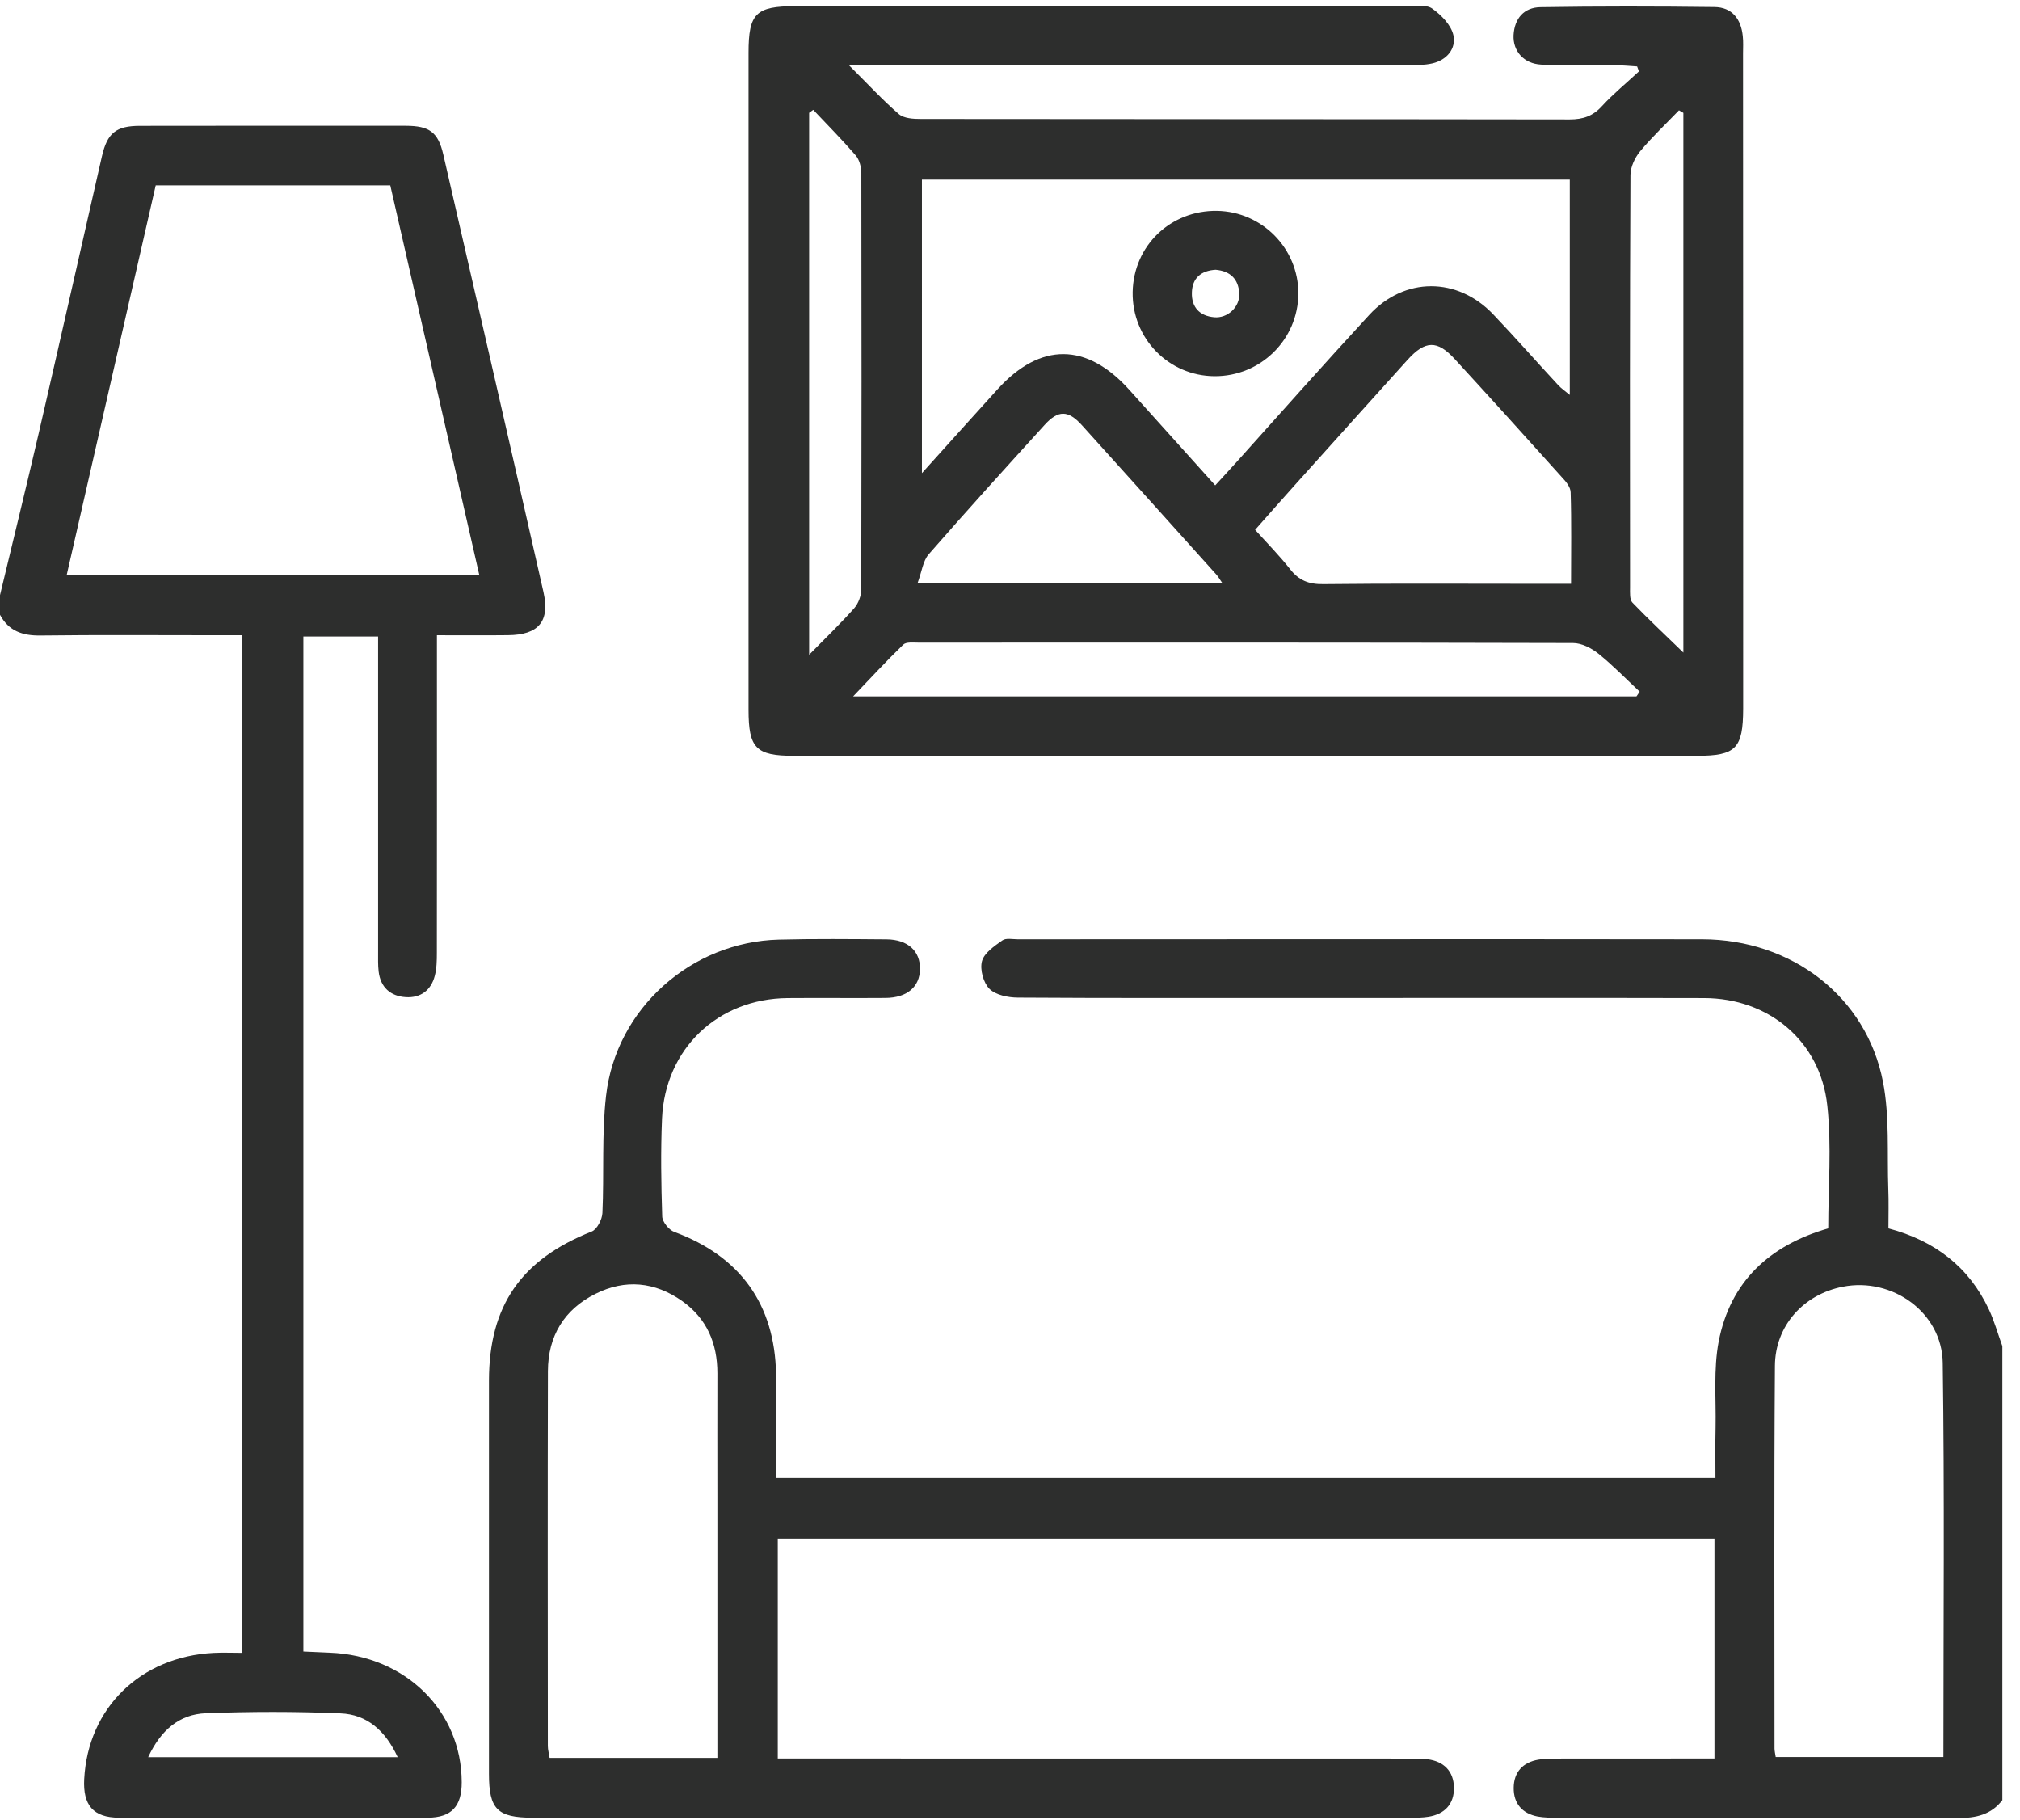
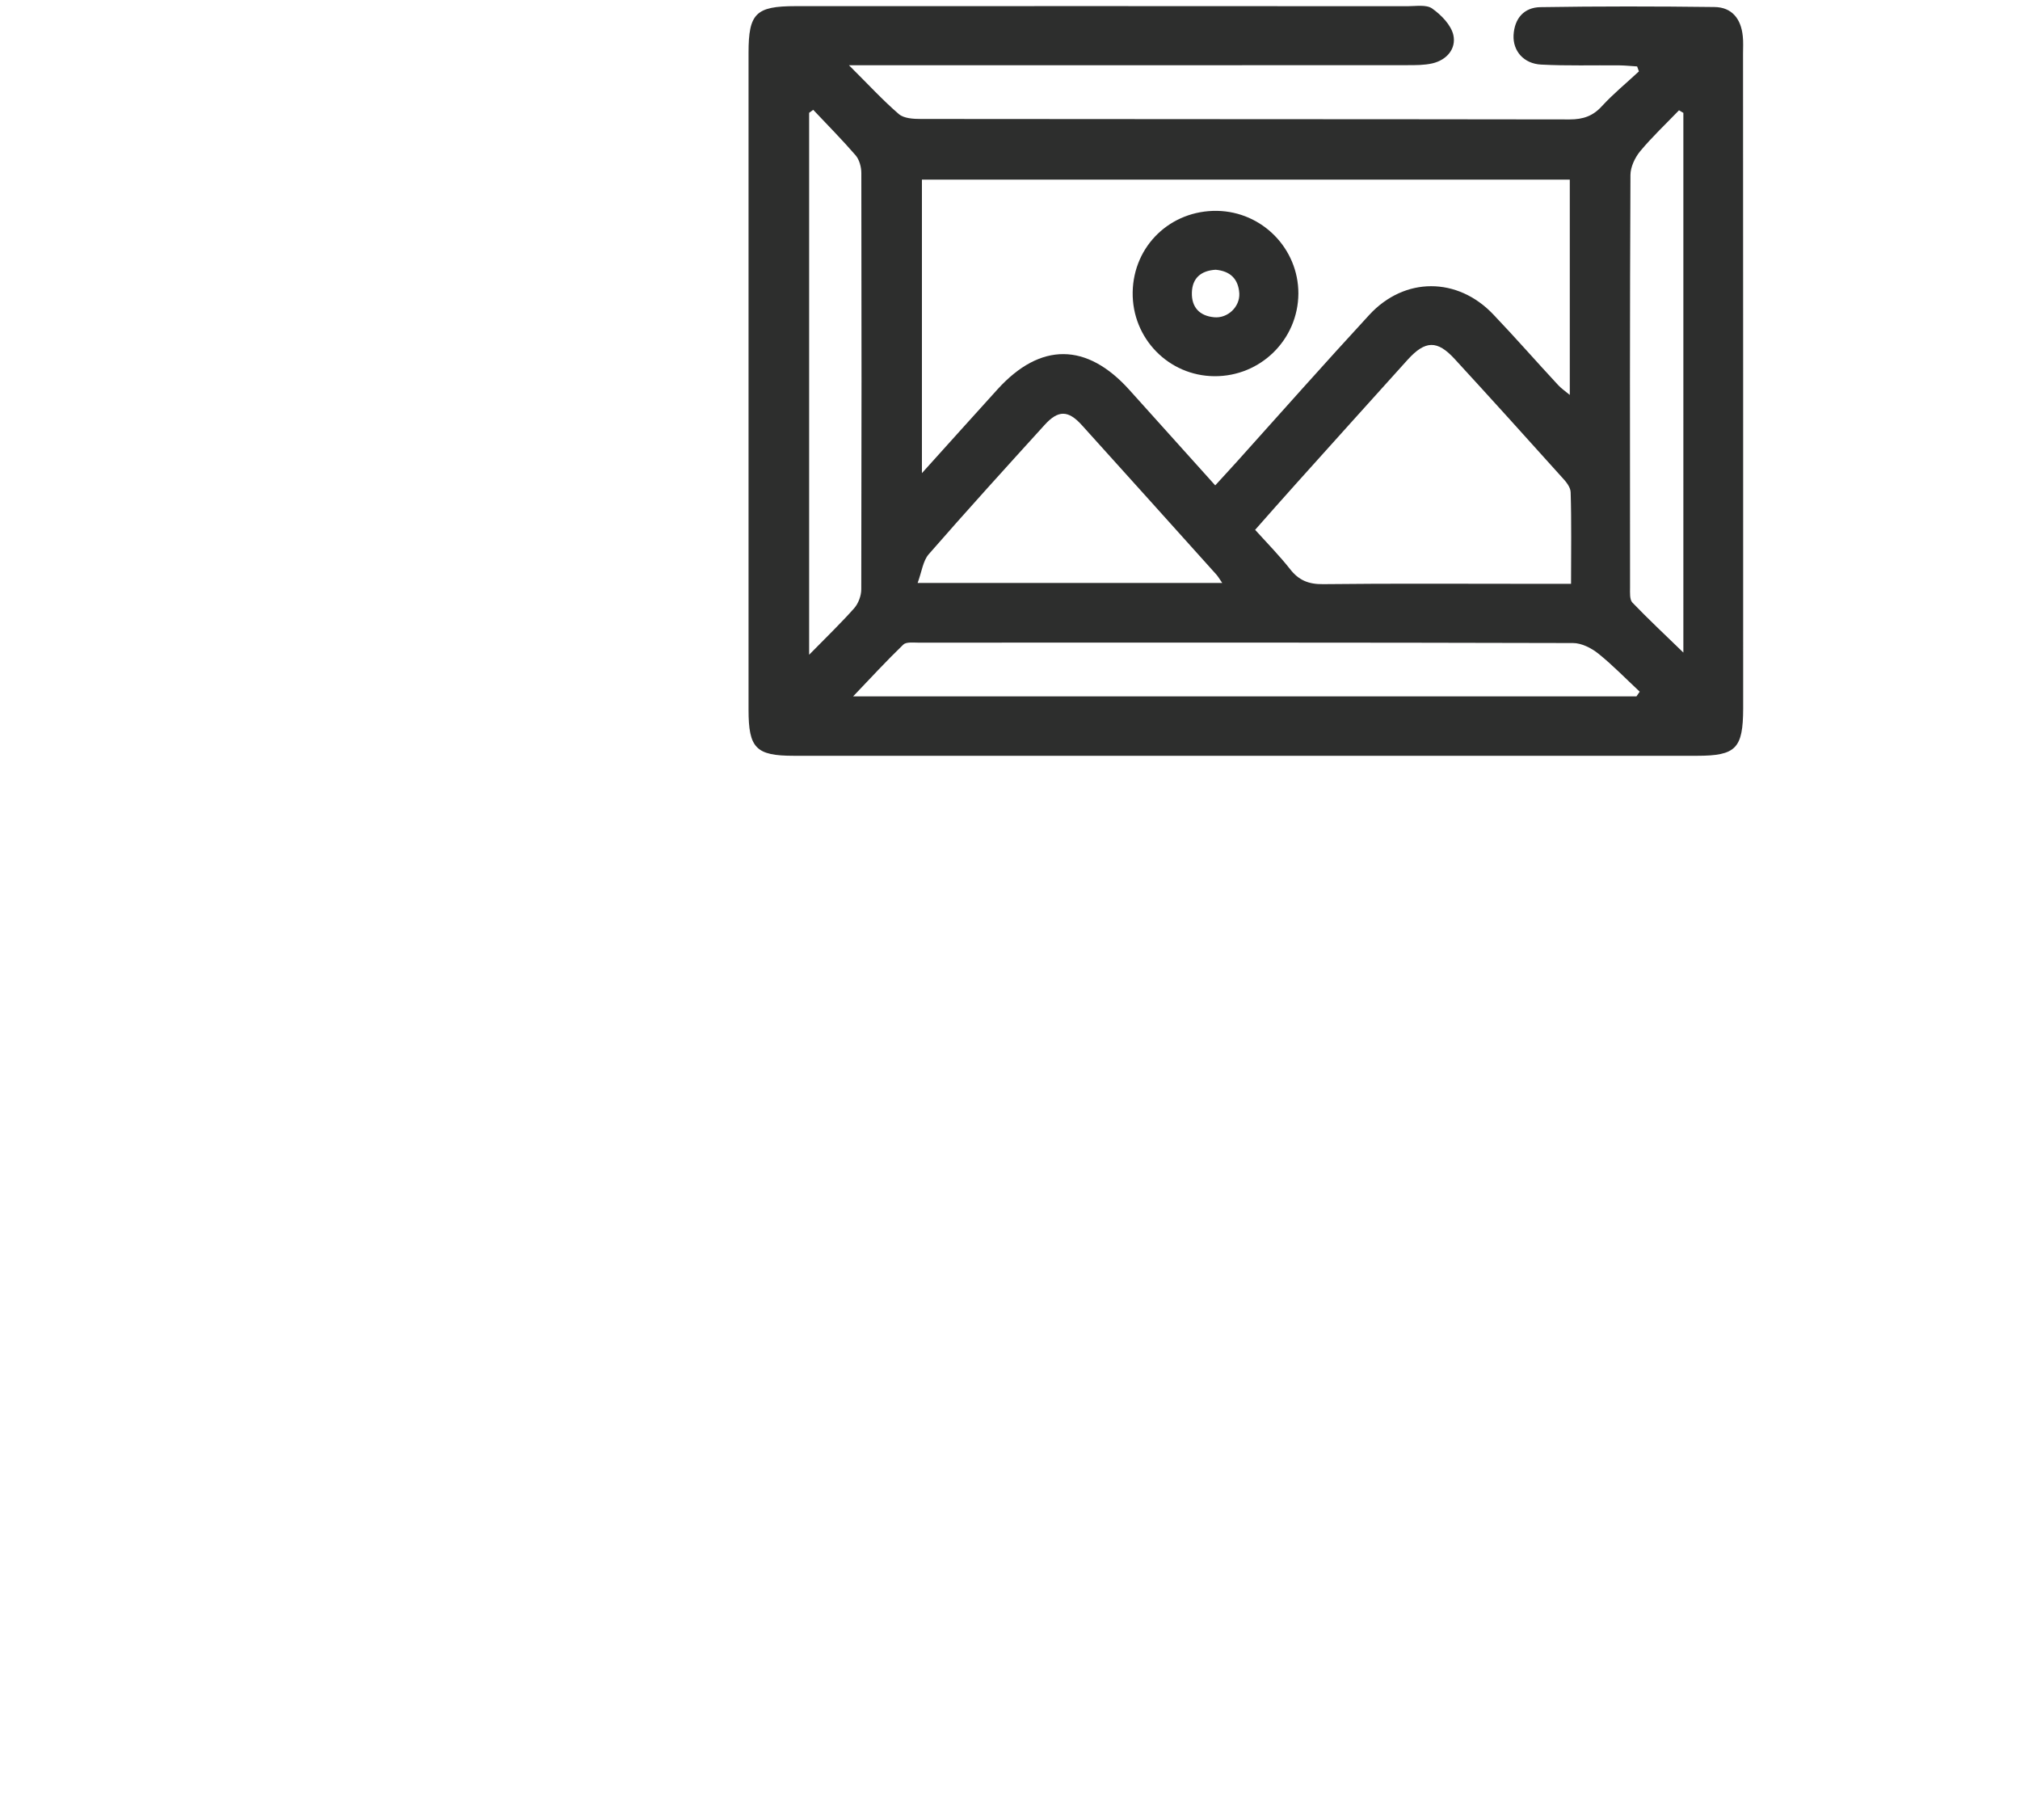
<svg xmlns="http://www.w3.org/2000/svg" version="1.1" id="Layer_1" x="0px" y="0px" width="30.537px" height="27.505px" viewBox="0 0 30.537 27.505" enable-background="new 0 0 30.537 27.505" xml:space="preserve">
  <g>
-     <path fill="#2D2E2D" d="M30.272,27.205c-0.17,0.224-0.402,0.274-0.672,0.273c-2.021-0.006-4.039-0.004-6.061-0.005   c-0.098,0-0.197,0-0.295-0.018c-0.232-0.046-0.363-0.195-0.361-0.433s0.137-0.385,0.371-0.426c0.096-0.018,0.195-0.017,0.295-0.017   c0.678-0.001,1.359-0.001,2.039-0.001h0.33v-3.323h-14.16v3.323h0.388c3.036,0,6.071,0,9.106,0.001c0.107,0,0.217-0.003,0.324,0.01   c0.25,0.03,0.4,0.181,0.404,0.429c0.004,0.247-0.139,0.403-0.389,0.441c-0.088,0.014-0.178,0.014-0.266,0.014   c-4.424,0-8.848,0.001-13.271,0c-0.537,0-0.662-0.129-0.662-0.663c-0.001-1.98-0.001-3.961,0-5.94c0-1.137,0.489-1.835,1.554-2.257   c0.08-0.032,0.157-0.183,0.161-0.279c0.027-0.592-0.012-1.187,0.055-1.771c0.15-1.32,1.289-2.329,2.614-2.362   c0.542-0.014,1.085-0.008,1.626-0.004c0.323,0.003,0.51,0.177,0.506,0.45c-0.004,0.269-0.196,0.434-0.522,0.436   c-0.492,0.004-0.984-0.002-1.477,0.002c-1.058,0.009-1.855,0.766-1.901,1.824c-0.021,0.491-0.013,0.985,0.003,1.478   c0.003,0.081,0.102,0.204,0.184,0.233c0.991,0.366,1.519,1.092,1.537,2.149c0.007,0.519,0.001,1.039,0.001,1.57h14.2   c0-0.262-0.004-0.514,0.002-0.767c0.008-0.434-0.033-0.877,0.047-1.297c0.176-0.907,0.771-1.454,1.656-1.709   c0-0.623,0.053-1.246-0.014-1.855c-0.104-0.975-0.883-1.624-1.863-1.626c-2.078-0.005-4.158-0.001-6.238-0.001   c-1.379-0.001-2.757,0.003-4.137-0.006c-0.147-0.001-0.334-0.039-0.429-0.133c-0.091-0.092-0.146-0.293-0.112-0.418   c0.034-0.125,0.188-0.229,0.308-0.314c0.054-0.039,0.153-0.017,0.232-0.017c3.448,0,6.897-0.005,10.347,0   c1.357,0.003,2.484,0.869,2.734,2.156c0.102,0.524,0.061,1.078,0.08,1.618c0.008,0.195,0.002,0.391,0.002,0.596   c0.703,0.187,1.219,0.583,1.521,1.23c0.082,0.176,0.133,0.365,0.201,0.549V27.205z M10.845,26.568V26.19v-3.573   c0-0.62-0.002-1.24,0-1.859c0.001-0.453-0.16-0.831-0.534-1.095c-0.411-0.289-0.859-0.334-1.31-0.107   c-0.473,0.236-0.716,0.639-0.718,1.166c-0.005,1.89-0.002,3.778-0.001,5.668c0,0.057,0.017,0.112,0.027,0.179H10.845z    M26.844,26.556h2.535c0-2.002,0.018-3.979-0.01-5.956c-0.01-0.763-0.764-1.299-1.51-1.152c-0.592,0.115-1.023,0.587-1.027,1.196   c-0.014,1.929-0.006,3.857-0.006,5.787C26.827,26.467,26.836,26.505,26.844,26.556" />
-     <path fill="#2D2E2D" d="M0,8.995c0.197-0.82,0.398-1.64,0.589-2.462c0.321-1.39,0.634-2.78,0.952-4.171   c0.081-0.352,0.213-0.46,0.576-0.46c1.34-0.002,2.68-0.002,4.019-0.001C6.49,1.902,6.623,1.997,6.701,2.334   c0.508,2.204,1.014,4.408,1.515,6.615C8.316,9.393,8.141,9.596,7.68,9.6C7.338,9.604,6.995,9.601,6.605,9.601v0.367   c0,1.478,0.001,2.955-0.001,4.433c0,0.117-0.002,0.237-0.032,0.35c-0.057,0.22-0.218,0.334-0.437,0.32   c-0.229-0.014-0.383-0.146-0.411-0.389c-0.011-0.098-0.008-0.196-0.008-0.296c-0.001-1.468,0-2.935,0-4.403V9.62H4.586v15.341   c0.135,0.006,0.268,0.013,0.402,0.018c1.141,0.045,1.99,0.88,1.992,1.958c0.001,0.36-0.15,0.534-0.514,0.536   c-1.556,0.005-3.112,0.005-4.668,0c-0.39-0.002-0.546-0.191-0.525-0.584c0.057-1.075,0.85-1.849,1.955-1.907   c0.136-0.007,0.272-0.001,0.43-0.001V9.601H3.272c-0.887,0-1.773-0.007-2.659,0.004C0.34,9.609,0.131,9.537,0,9.292V8.995z    M2.354,2.802c-0.449,1.962-0.896,3.92-1.346,5.89h6.238C6.794,6.716,6.348,4.763,5.9,2.802H2.354z M2.24,26.558h3.772   c-0.186-0.402-0.464-0.646-0.865-0.662c-0.677-0.029-1.357-0.028-2.034-0.002C2.71,25.909,2.429,26.152,2.24,26.558" />
    <path fill="#2D2E2D" d="M12.835,0.987c0.295,0.293,0.512,0.53,0.754,0.738c0.077,0.065,0.218,0.073,0.33,0.073   c3.269,0.004,6.54,0.002,9.81,0.007c0.205,0,0.354-0.052,0.49-0.203c0.172-0.187,0.371-0.349,0.557-0.523   c-0.008-0.025-0.018-0.05-0.027-0.075c-0.088-0.005-0.178-0.015-0.268-0.016c-0.395-0.004-0.789,0.009-1.184-0.012   c-0.262-0.014-0.428-0.205-0.416-0.445c0.014-0.253,0.158-0.419,0.406-0.423c0.877-0.014,1.752-0.013,2.629-0.002   c0.268,0.002,0.404,0.181,0.43,0.439c0.01,0.088,0.004,0.177,0.004,0.266c0.002,3.299,0.002,6.6,0.002,9.899   c-0.002,0.602-0.109,0.713-0.699,0.713H12c-0.572,0-0.684-0.115-0.684-0.696c0-3.31,0-6.62,0-9.929c0-0.595,0.109-0.705,0.71-0.705   c3.083-0.001,6.167-0.001,9.25,0.001c0.127,0,0.287-0.028,0.375,0.035c0.137,0.097,0.285,0.248,0.32,0.401   c0.045,0.206-0.098,0.377-0.318,0.428c-0.123,0.028-0.254,0.027-0.381,0.027c-2.668,0.002-5.338,0.001-8.008,0.001H12.835z    M13.937,7.151c0.411-0.455,0.776-0.863,1.145-1.269c0.647-0.711,1.347-0.706,1.992,0.012c0.426,0.474,0.852,0.948,1.297,1.442   c0.119-0.131,0.227-0.246,0.33-0.361c0.664-0.739,1.324-1.484,1.998-2.215c0.533-0.579,1.336-0.577,1.877-0.006   c0.332,0.348,0.65,0.712,0.979,1.066c0.047,0.051,0.105,0.09,0.176,0.149V2.715h-9.794V7.151z M23.75,8.823   c0-0.482,0.008-0.933-0.006-1.383c-0.002-0.076-0.068-0.159-0.127-0.221c-0.539-0.6-1.08-1.199-1.627-1.794   c-0.262-0.285-0.443-0.283-0.711,0.013c-0.561,0.62-1.119,1.243-1.68,1.866c-0.209,0.232-0.414,0.466-0.625,0.704   c0.189,0.208,0.369,0.392,0.527,0.592c0.133,0.172,0.283,0.232,0.502,0.229c1.045-0.012,2.088-0.005,3.133-0.005H23.75z    M24.739,10.525c0.016-0.024,0.033-0.047,0.049-0.071c-0.207-0.193-0.406-0.399-0.625-0.575c-0.105-0.084-0.254-0.16-0.383-0.16   c-3.299-0.009-6.599-0.007-9.898-0.006c-0.077,0-0.183-0.013-0.227,0.03c-0.255,0.246-0.496,0.508-0.758,0.782H24.739z    M18.477,8.811c-0.045-0.066-0.064-0.099-0.088-0.126c-0.678-0.753-1.354-1.508-2.034-2.259c-0.207-0.229-0.358-0.23-0.563-0.004   c-0.589,0.648-1.178,1.297-1.753,1.956c-0.087,0.101-0.104,0.263-0.167,0.433H18.477z M12.294,1.66l-0.062,0.045v8.191   c0.26-0.265,0.479-0.476,0.681-0.703c0.063-0.072,0.107-0.189,0.107-0.285c0.005-2.098,0.005-4.195,0.001-6.294   c0-0.09-0.03-0.2-0.086-0.266C12.731,2.112,12.509,1.888,12.294,1.66 M25.448,1.706l-0.066-0.039   c-0.197,0.205-0.406,0.401-0.588,0.62c-0.078,0.095-0.145,0.236-0.146,0.357c-0.01,2.079-0.008,4.158-0.006,6.237   c0,0.077-0.008,0.18,0.035,0.226c0.24,0.25,0.494,0.487,0.771,0.756V1.706z" />
    <path fill="#2D2E2D" d="M18.36,5.686c-0.693-0.004-1.248-0.572-1.237-1.27c0.012-0.701,0.571-1.239,1.276-1.229   c0.682,0.012,1.23,0.57,1.229,1.25C19.624,5.132,19.057,5.69,18.36,5.686 M18.377,4.077c-0.219,0.013-0.354,0.125-0.359,0.347   c-0.006,0.22,0.117,0.351,0.336,0.371c0.205,0.02,0.391-0.157,0.381-0.36C18.721,4.217,18.6,4.097,18.377,4.077" />
  </g>
</svg>